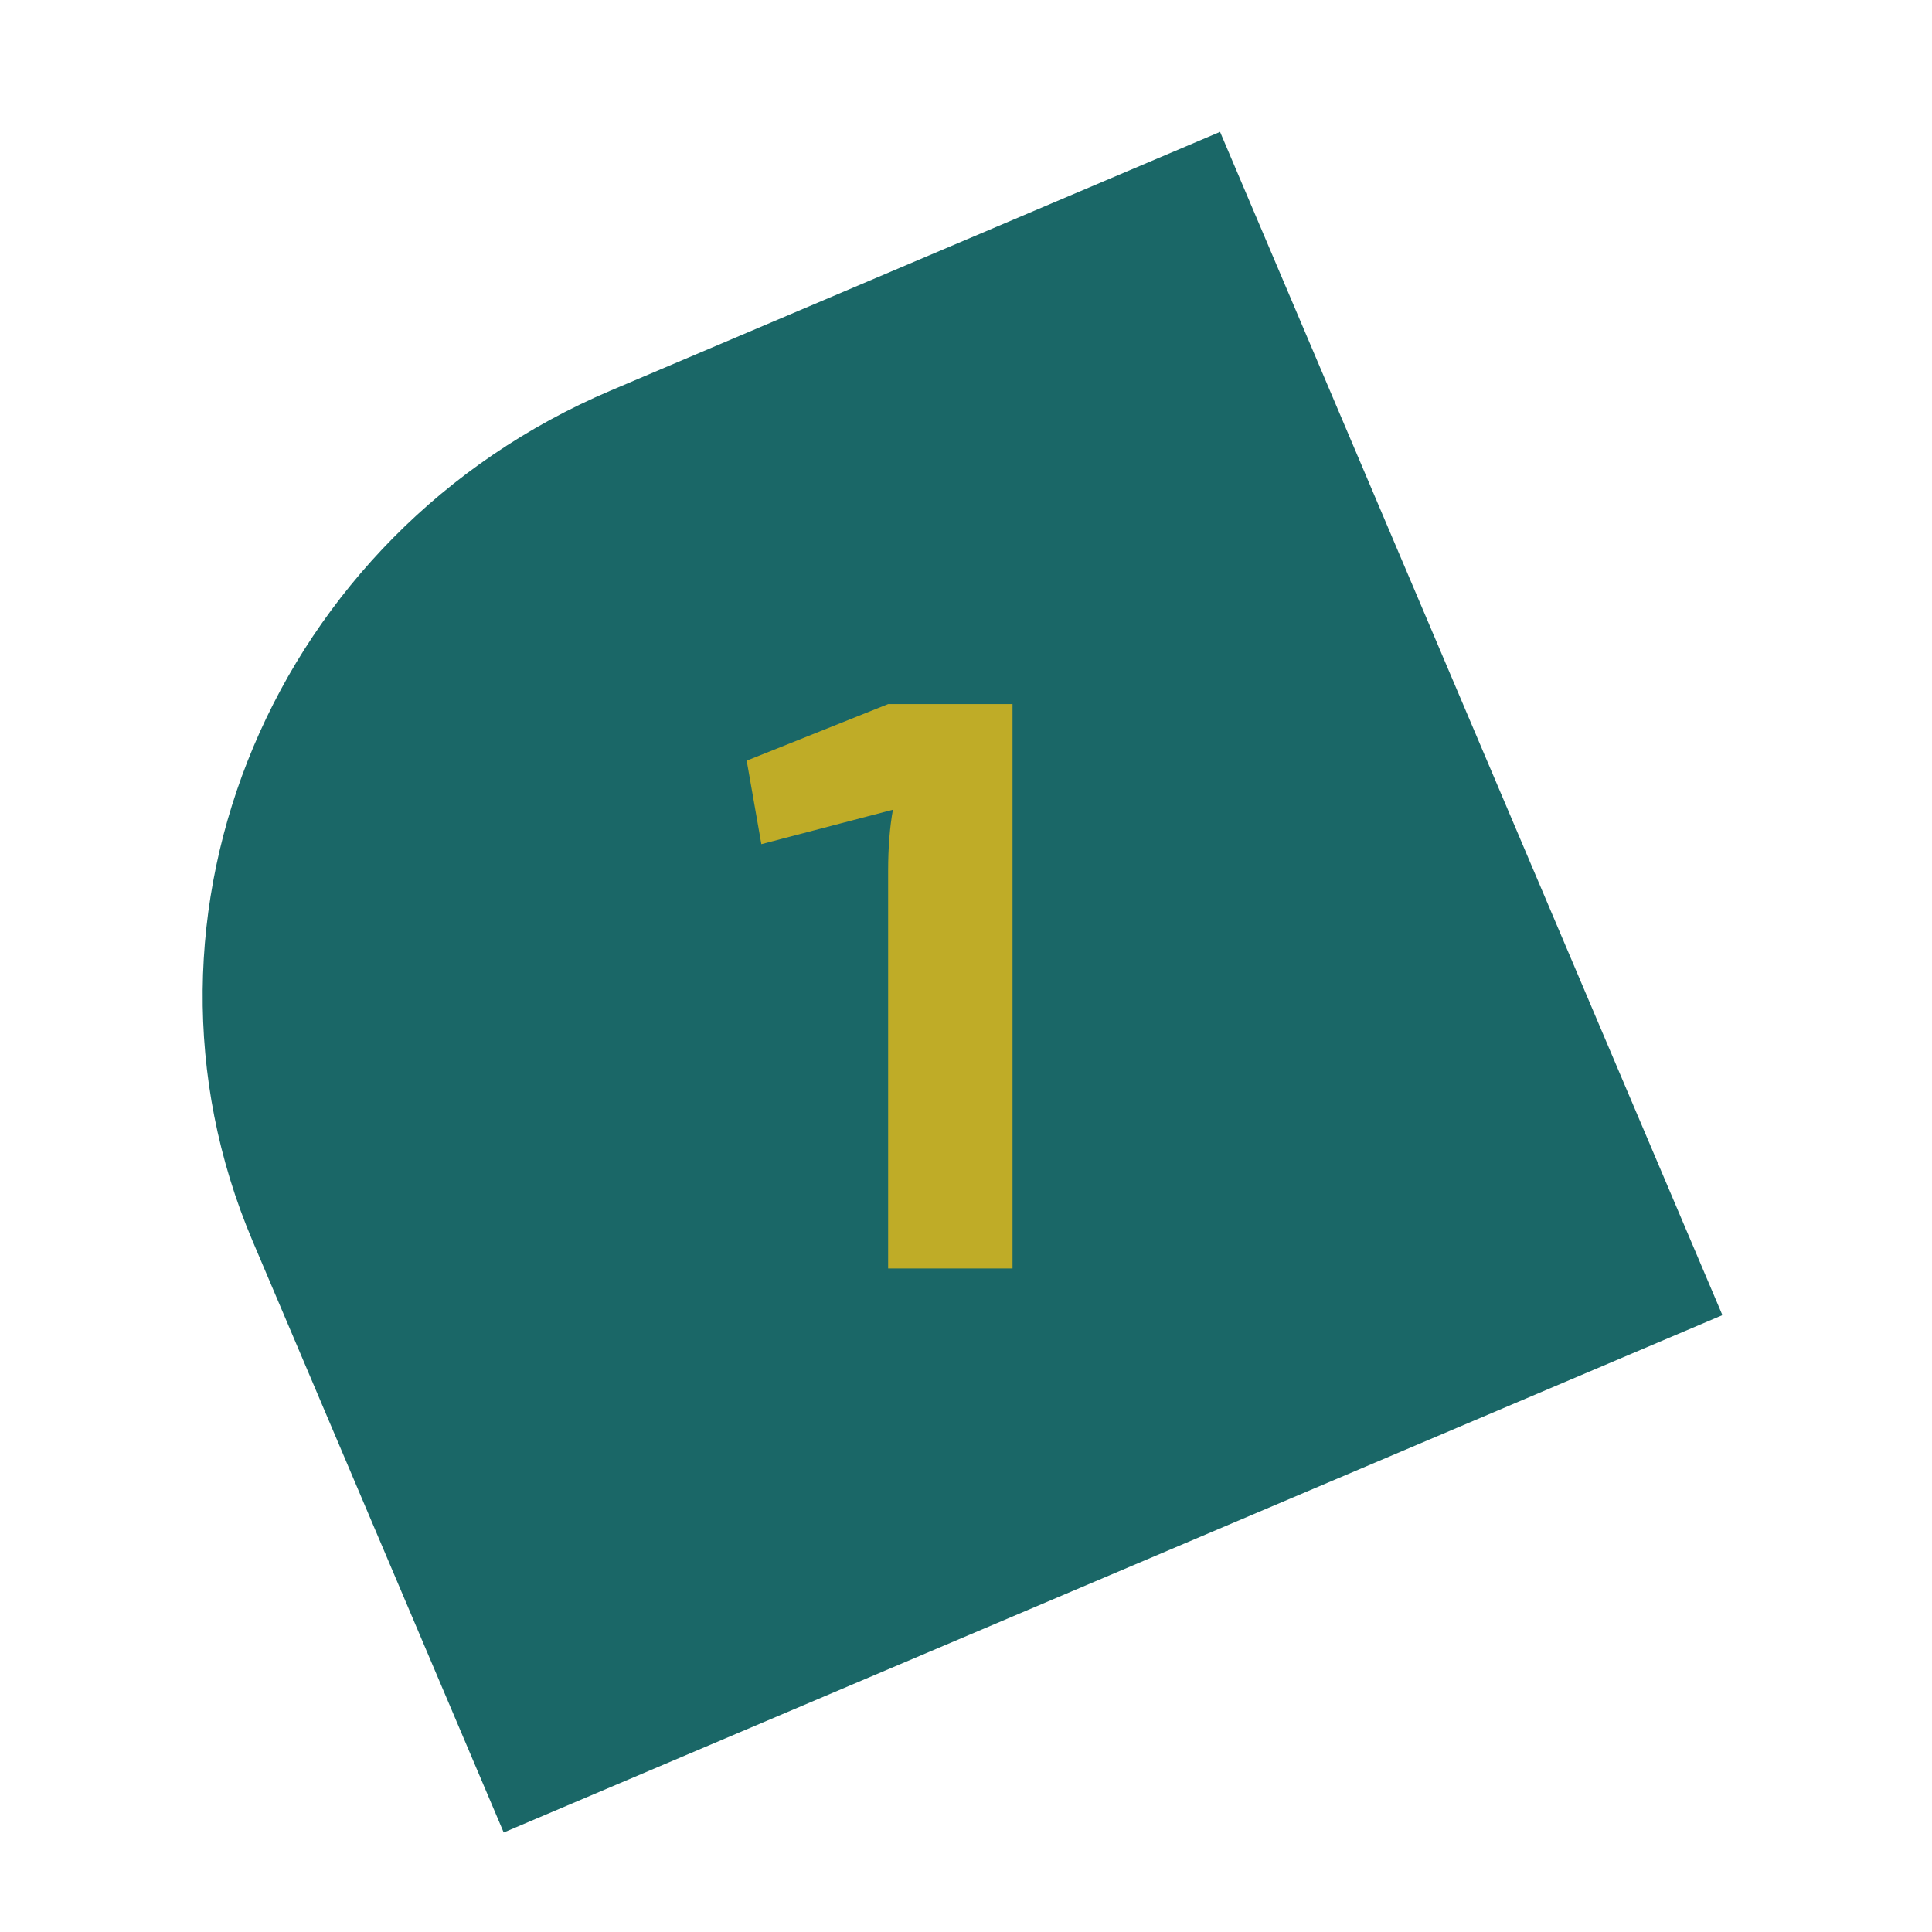
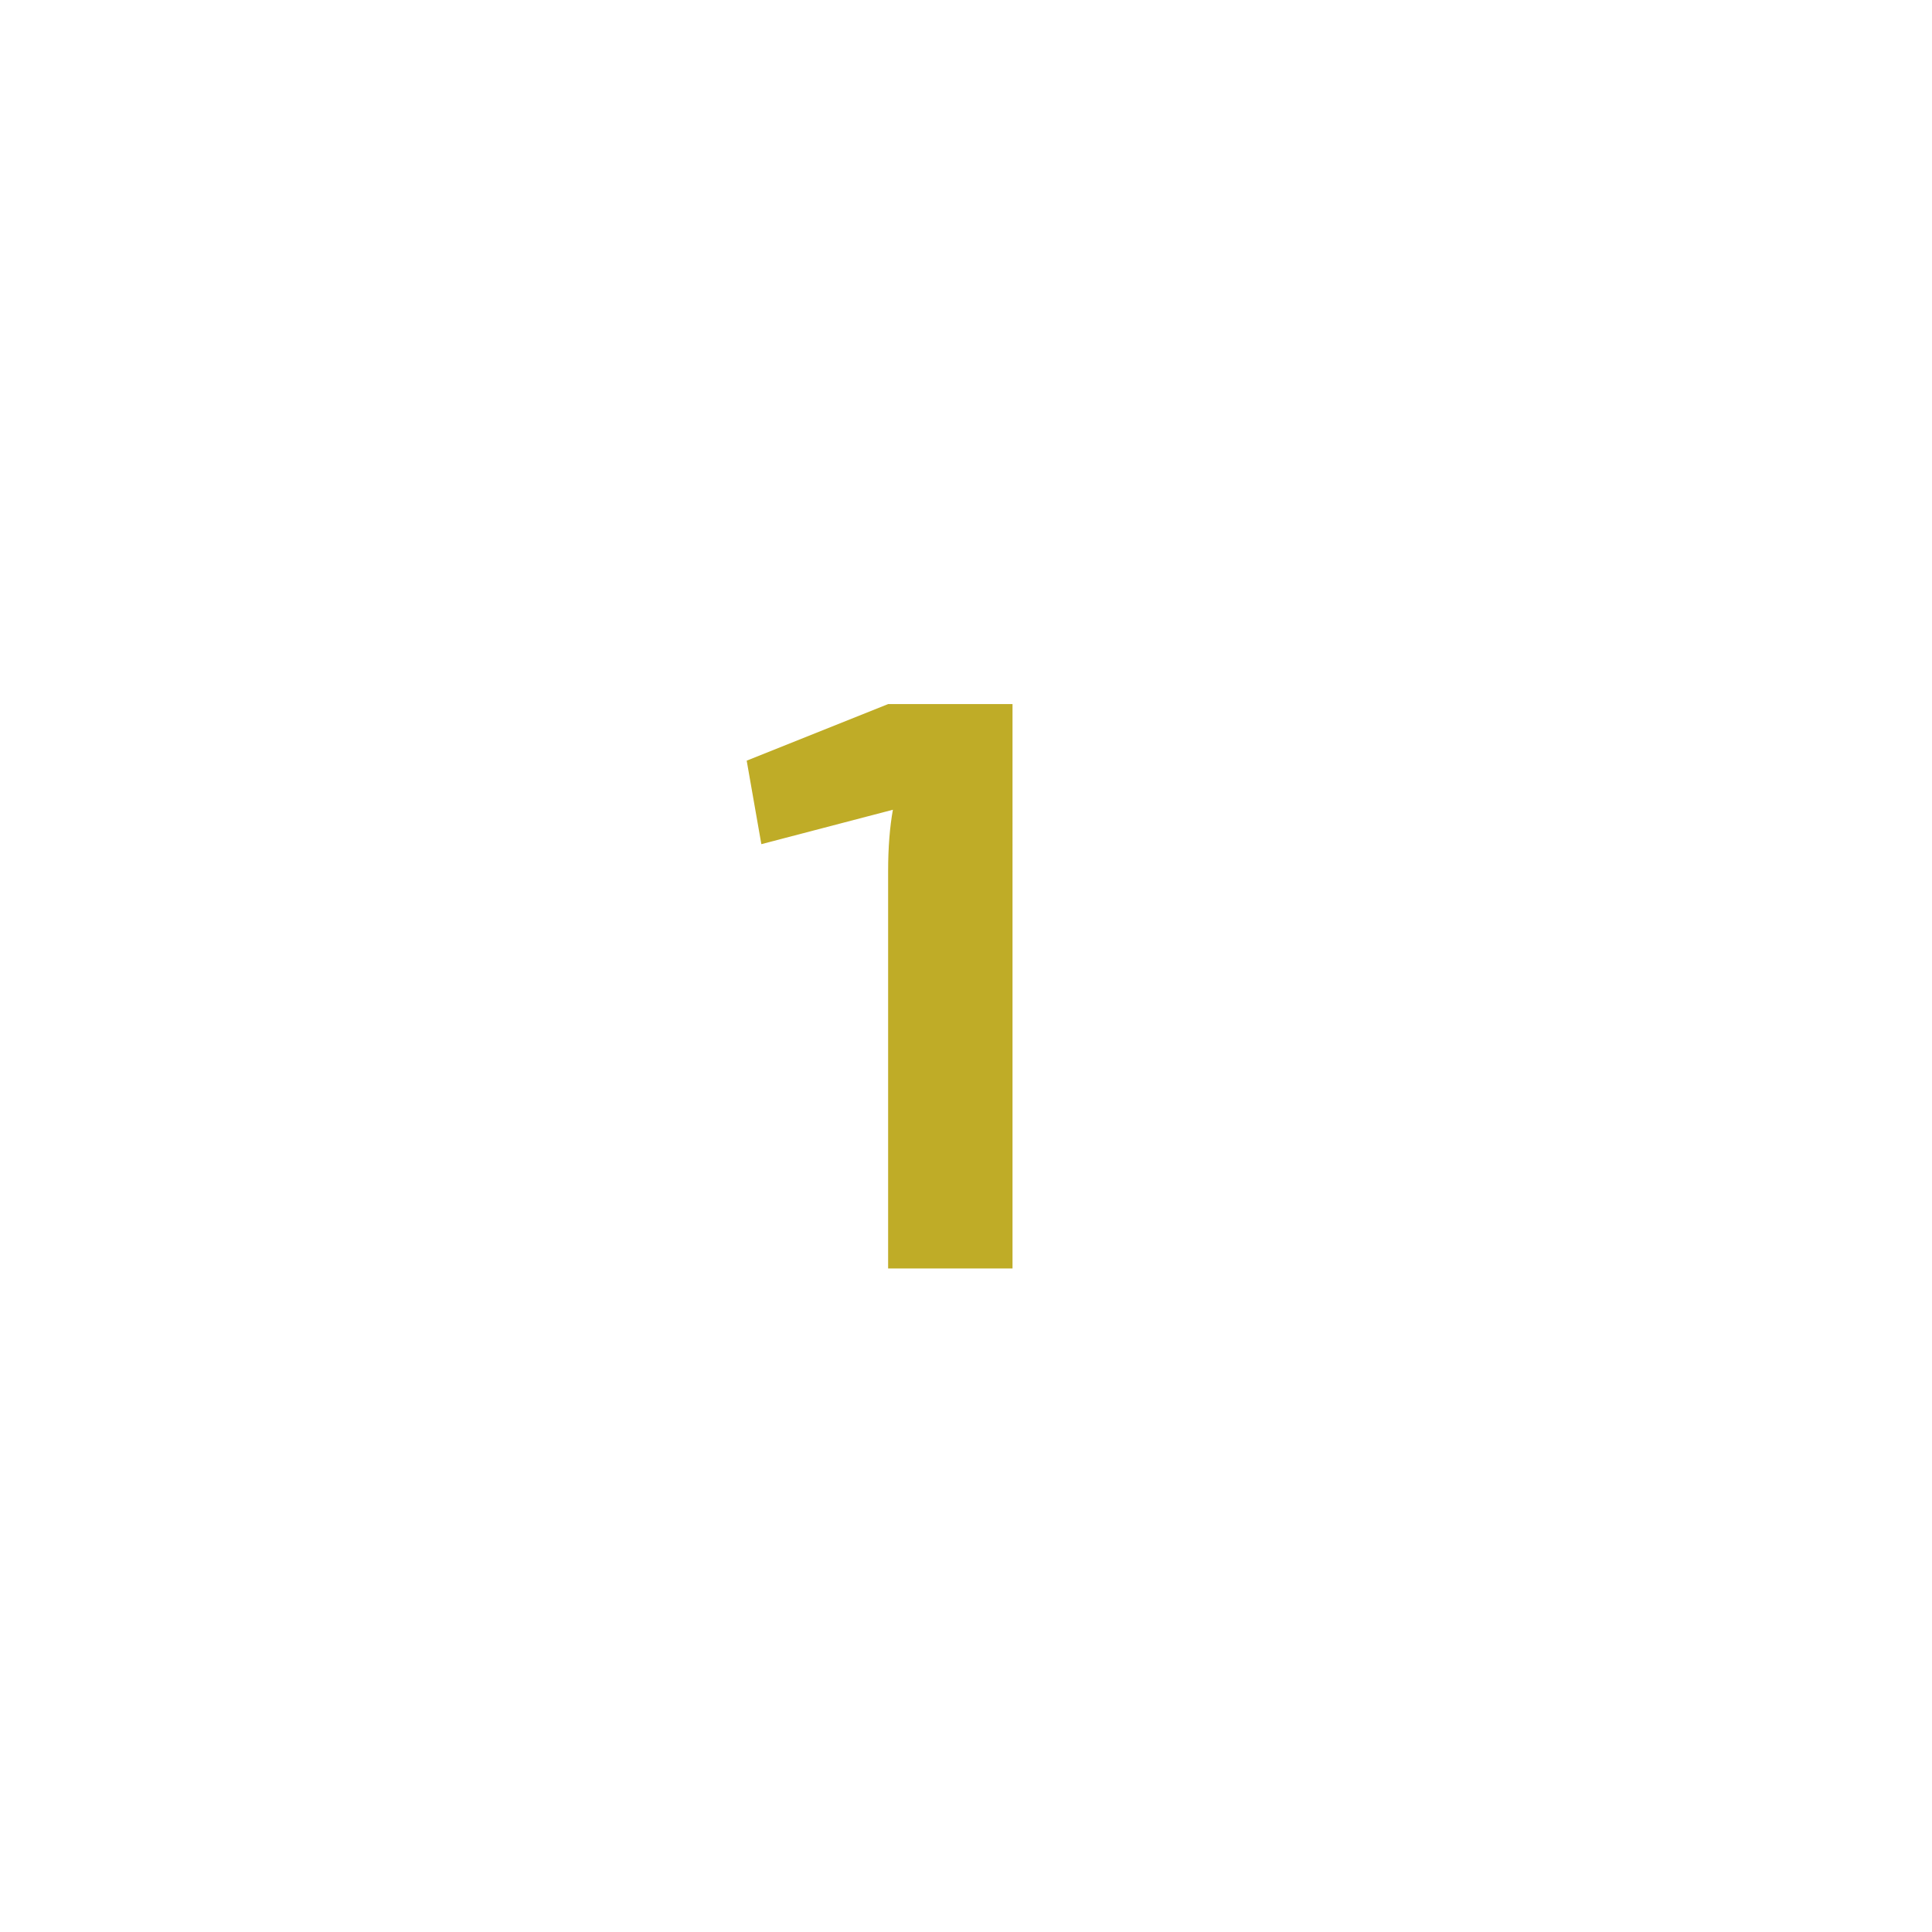
<svg xmlns="http://www.w3.org/2000/svg" id="Calque_1" viewBox="0 0 56.69 56.69">
  <defs>
    <style>.cls-1{fill:#bfac27;}.cls-1,.cls-2,.cls-3{stroke-width:0px;}.cls-4{clip-path:url(#clippath);}.cls-2{fill:none;}.cls-3{fill:#1a6767;}</style>
    <clipPath id="clippath">
-       <rect class="cls-2" x="-10.76" y="-4.53" width="72.12" height="59.5" />
-     </clipPath>
+       </clipPath>
  </defs>
  <g class="cls-4">
    <path class="cls-3" d="M35.8,3.87l-17.88,7.59c-9.87,4.19-14.58,15.36-10.51,24.95l7.37,17.36,35.76-15.18L35.8,3.87Z" />
  </g>
-   <path class="cls-1" d="M29.71,37.22h-3.65v-11.66c0-.7.05-1.3.14-1.8l-3.86,1.01-.43-2.45,4.15-1.66h3.65v16.56Z" />
+   <path class="cls-1" d="M29.71,37.22h-3.65v-11.66c0-.7.05-1.3.14-1.8l-3.86,1.01-.43-2.45,4.15-1.66h3.65Z" />
</svg>